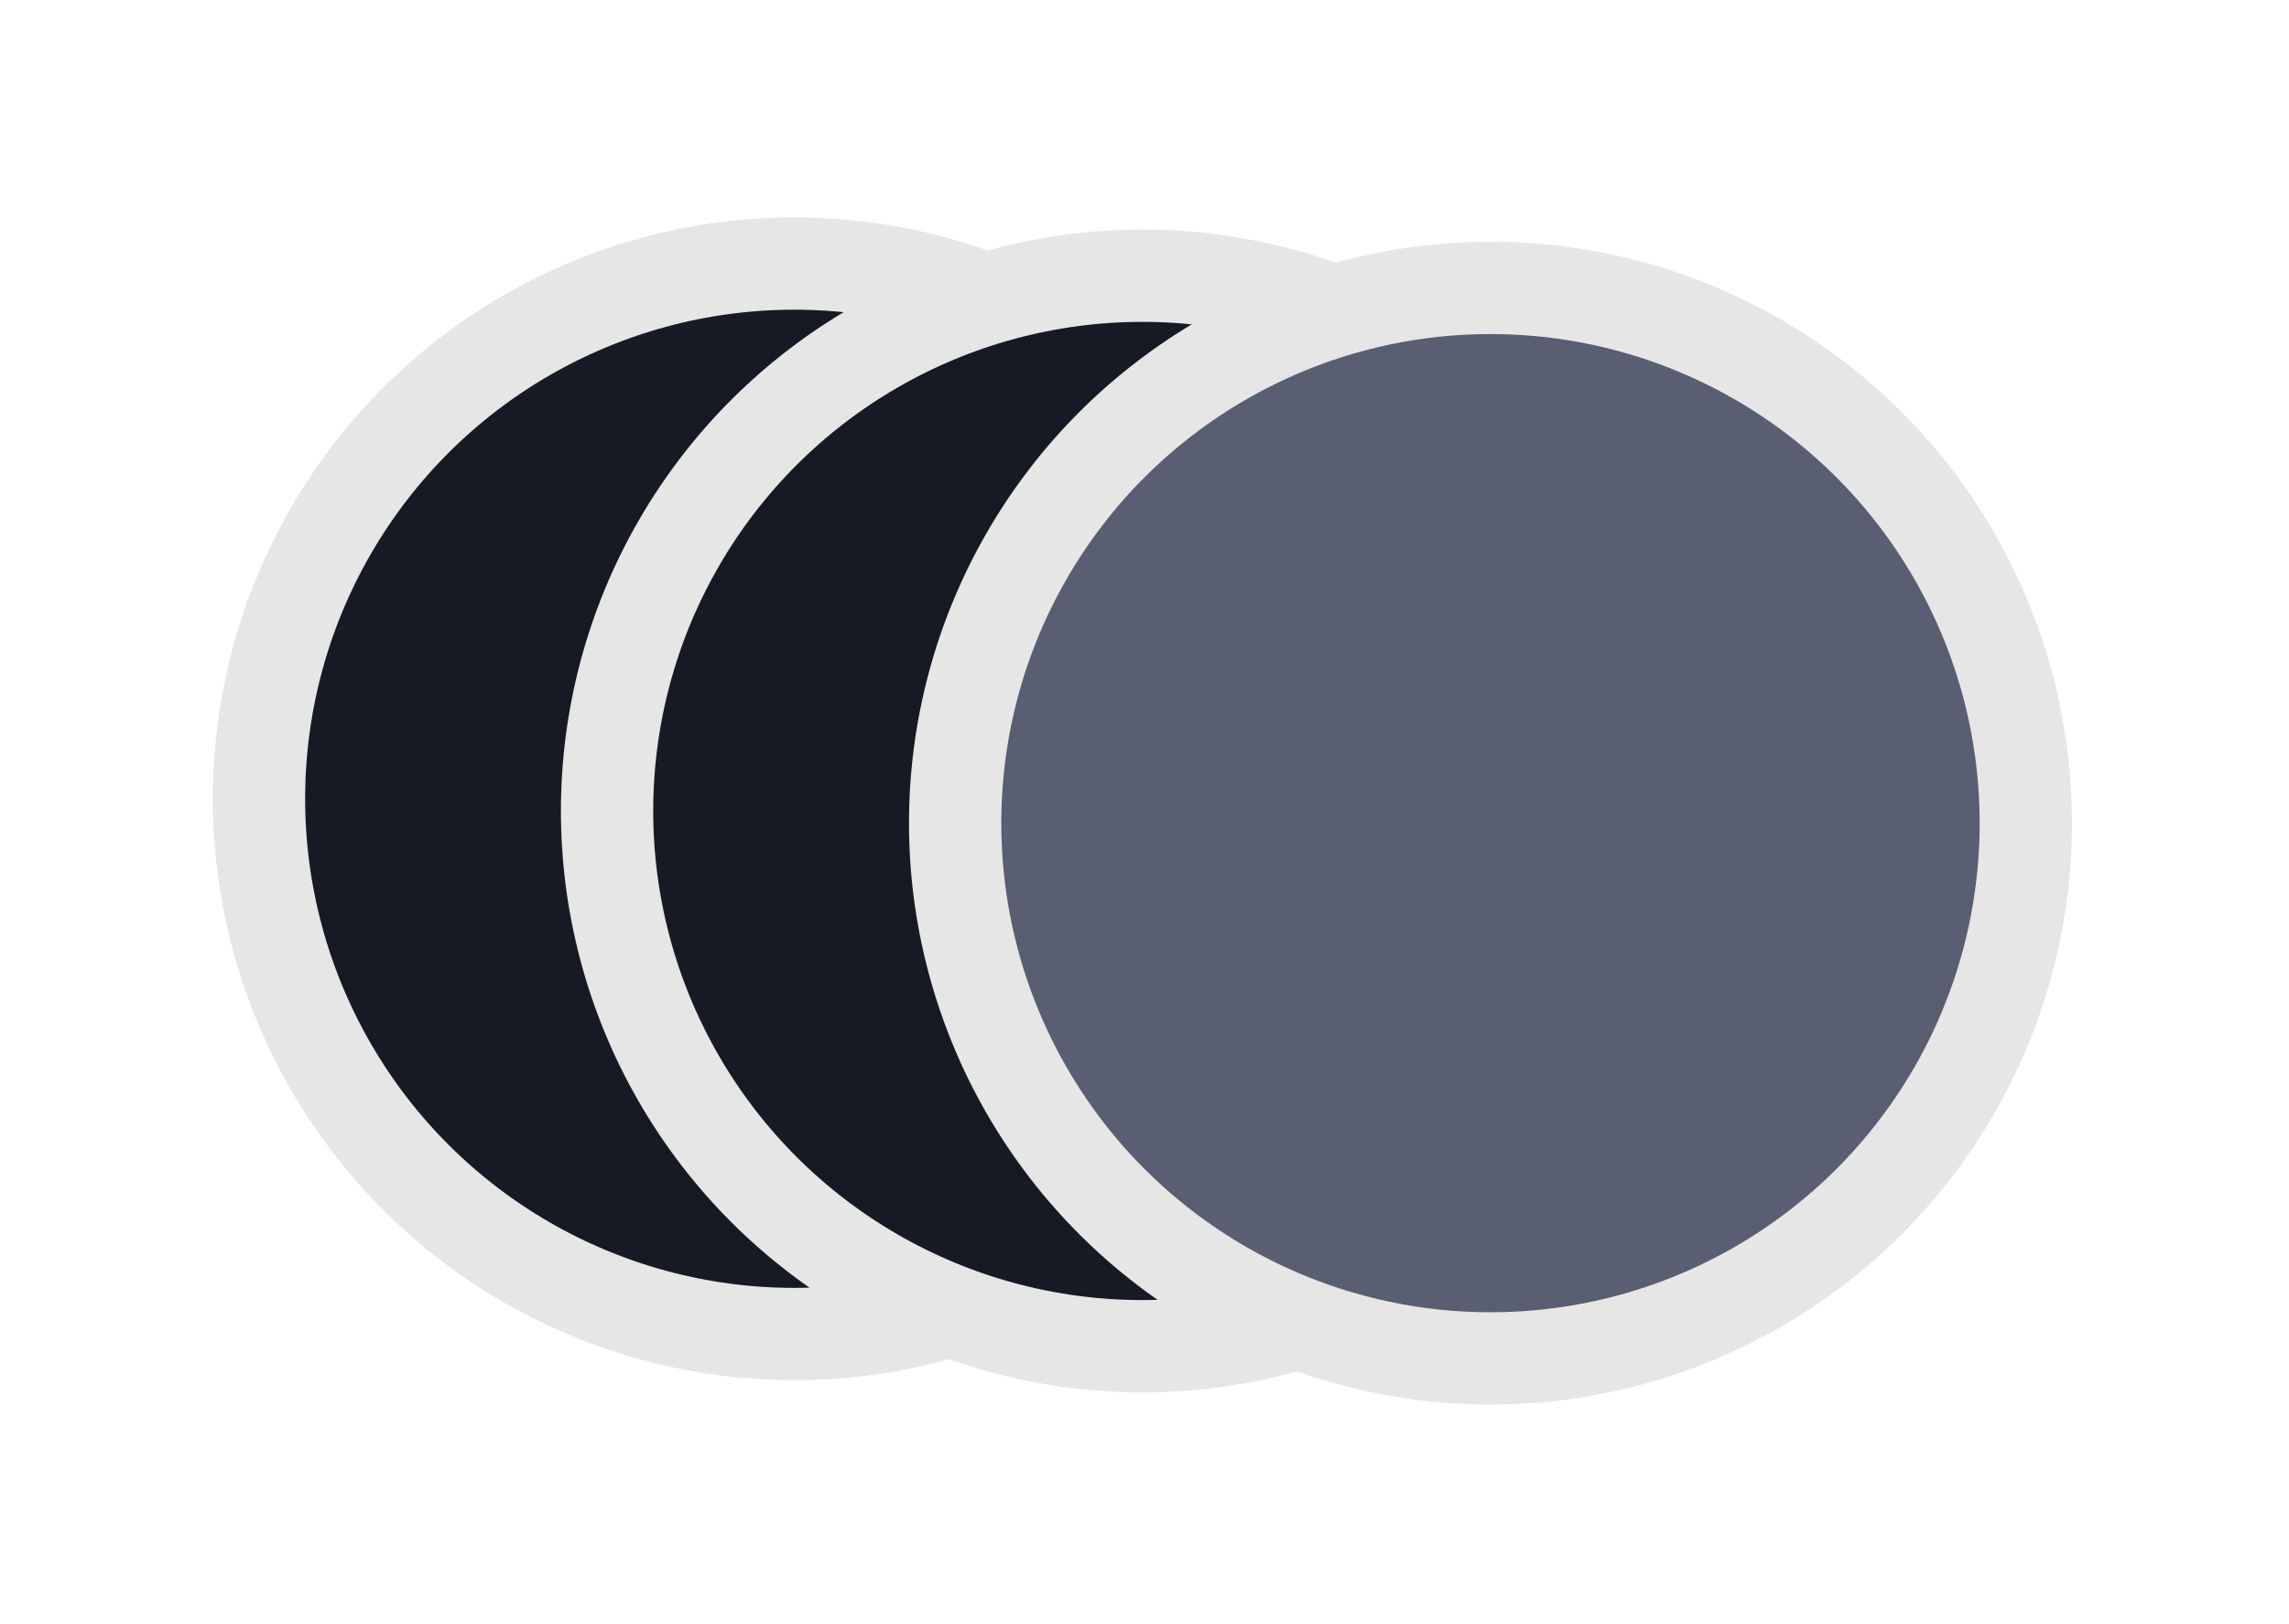
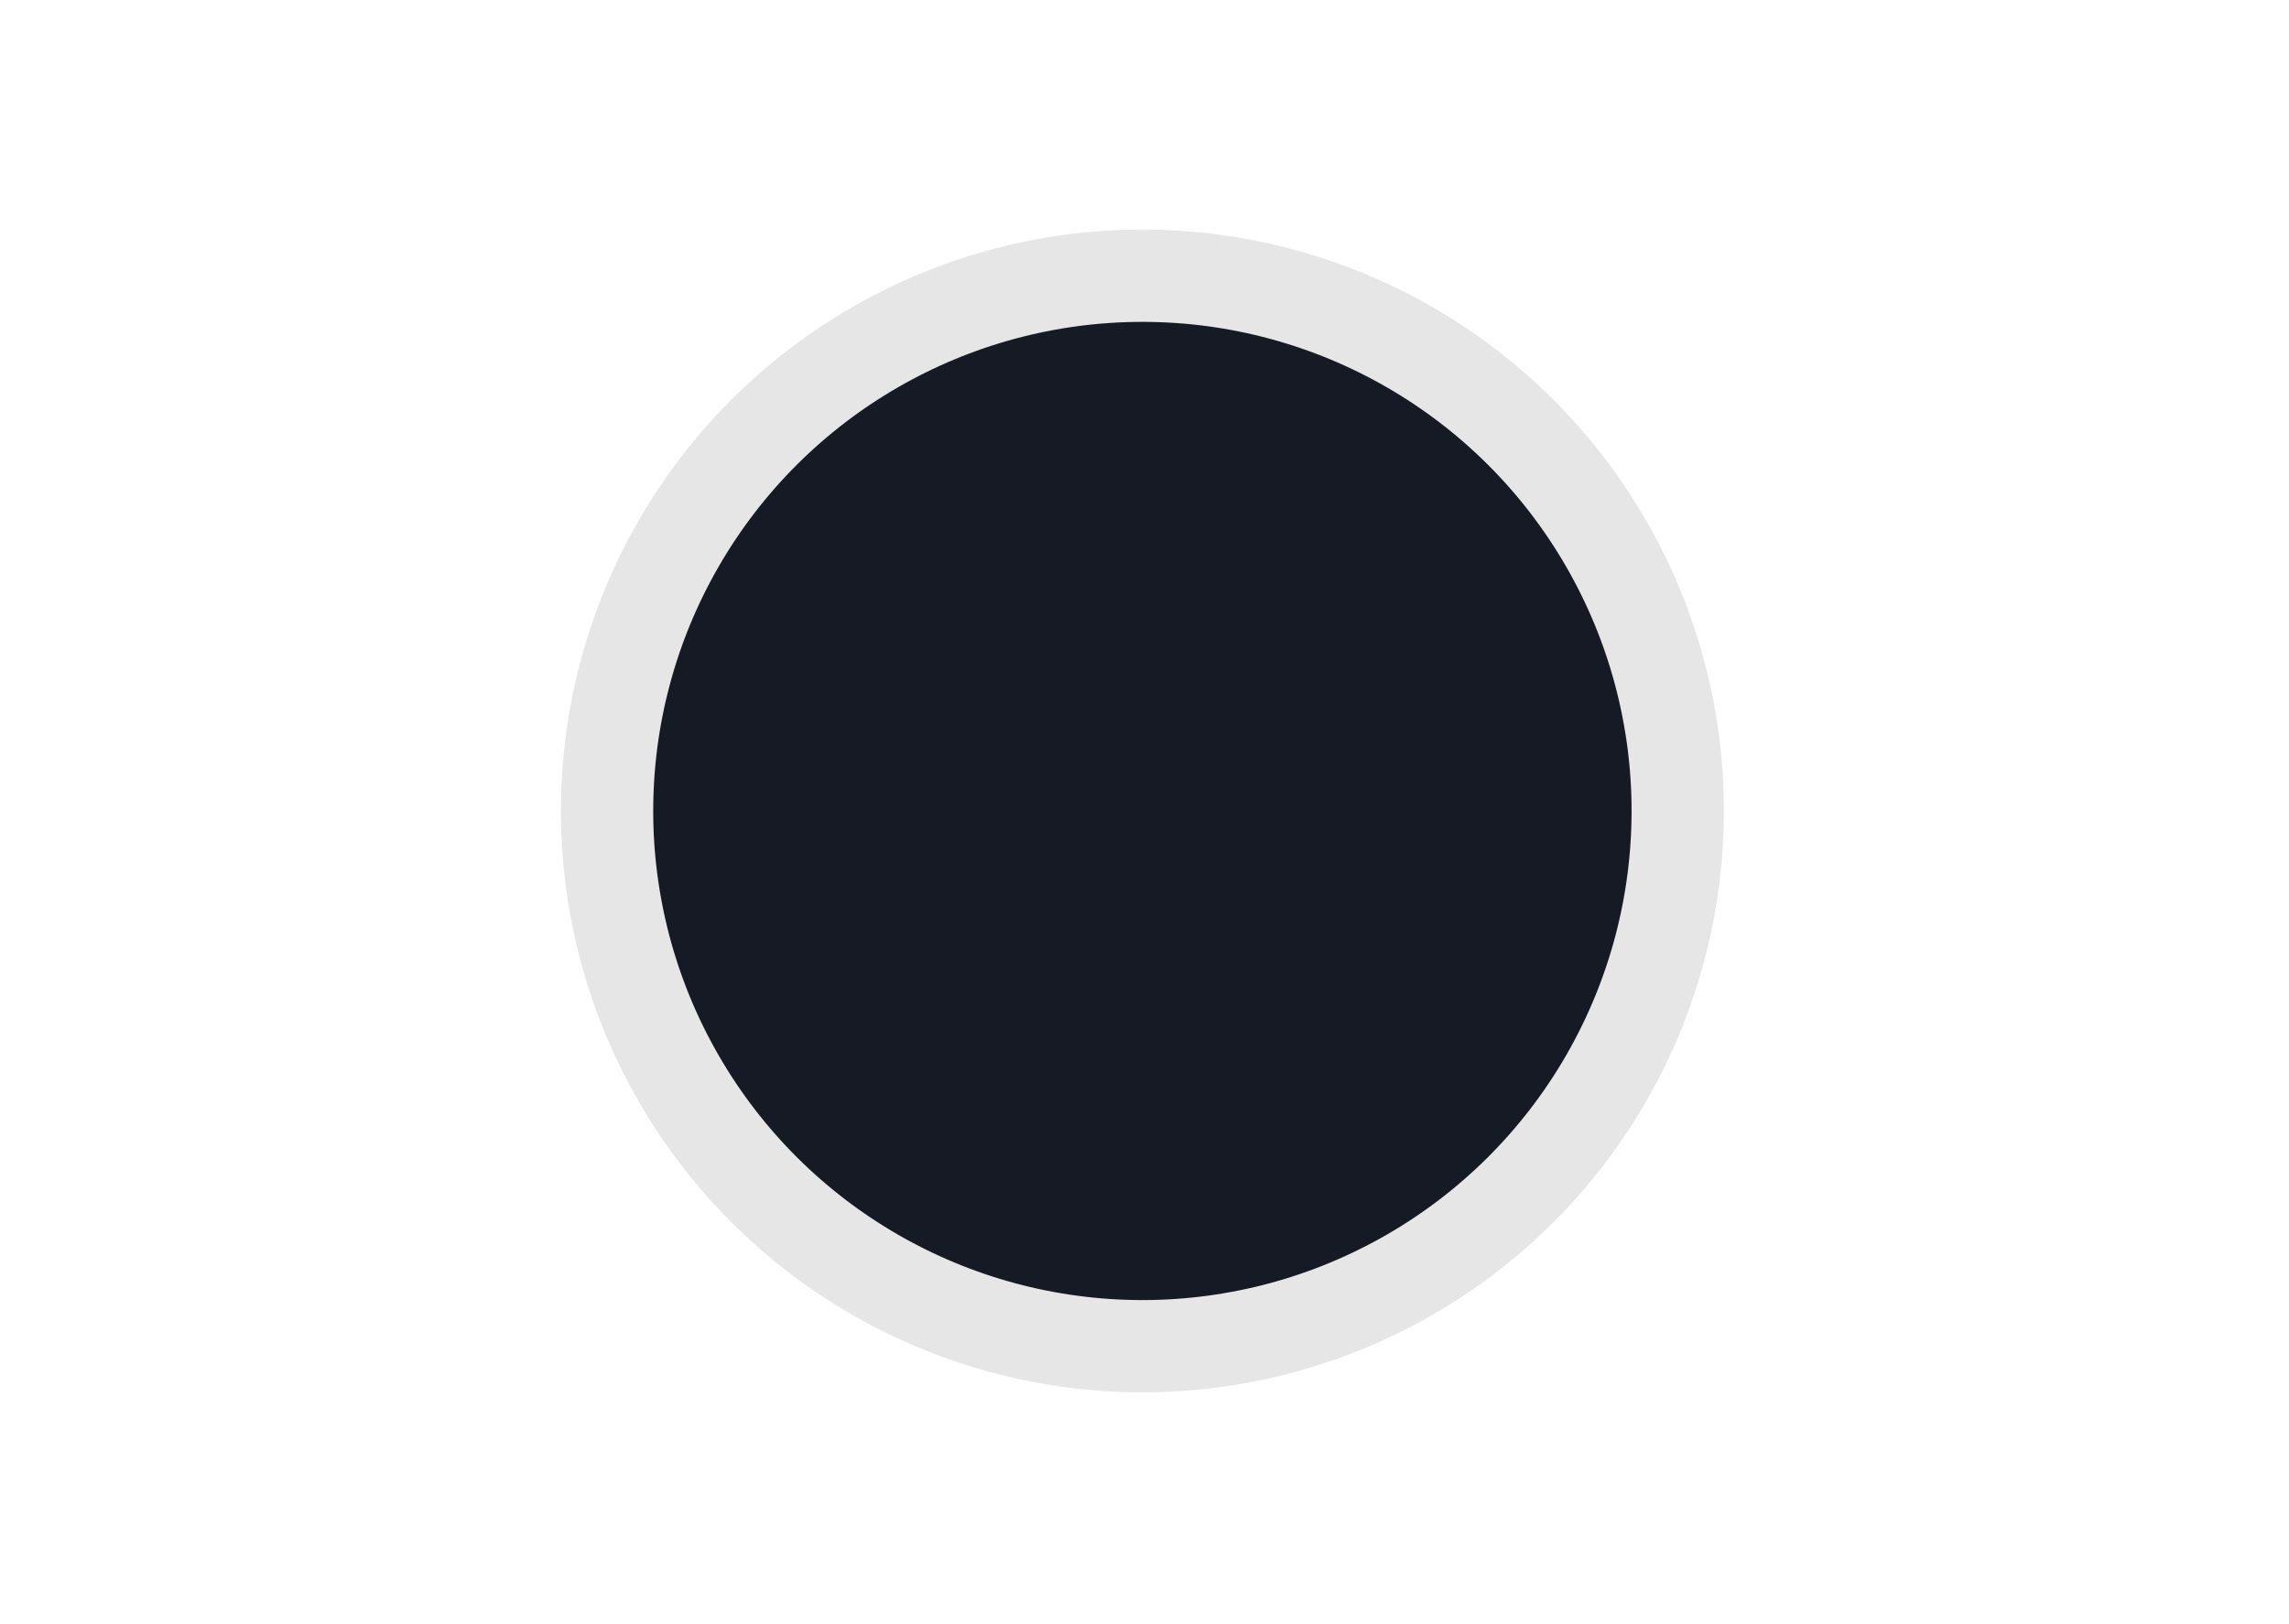
<svg xmlns="http://www.w3.org/2000/svg" width="248" height="176" viewBox="0 0 248 176" fill="none">
-   <circle cx="86.06" cy="86.559" r="58" transform="rotate(-30 86.06 86.559)" fill="#161A25" stroke="#E6E6E6" stroke-width="10" />
  <circle cx="123.772" cy="87.879" r="58" transform="rotate(-30 123.772 87.879)" fill="#161A25" stroke="#E6E6E6" stroke-width="10" />
-   <circle cx="161.485" cy="89.2" r="58" transform="rotate(-30 161.485 89.2)" fill="#595E72" stroke="#E6E6E6" stroke-width="10" />
</svg>